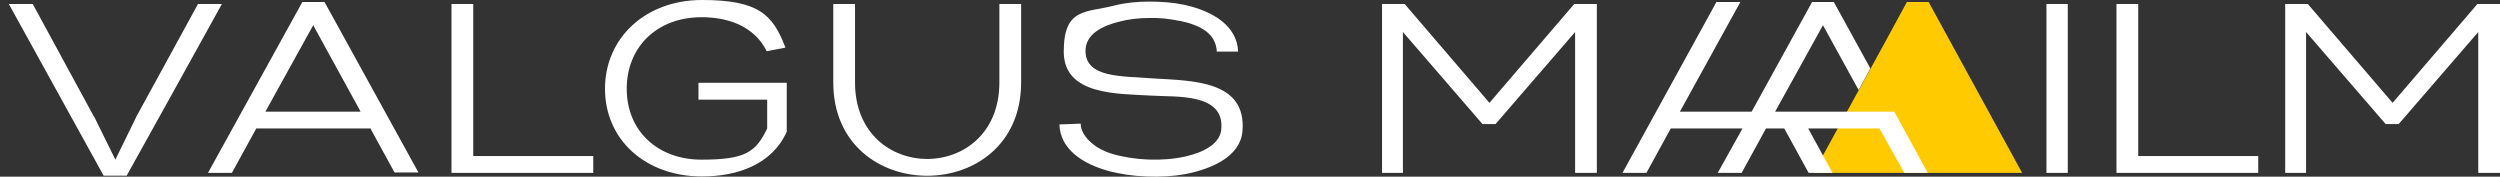
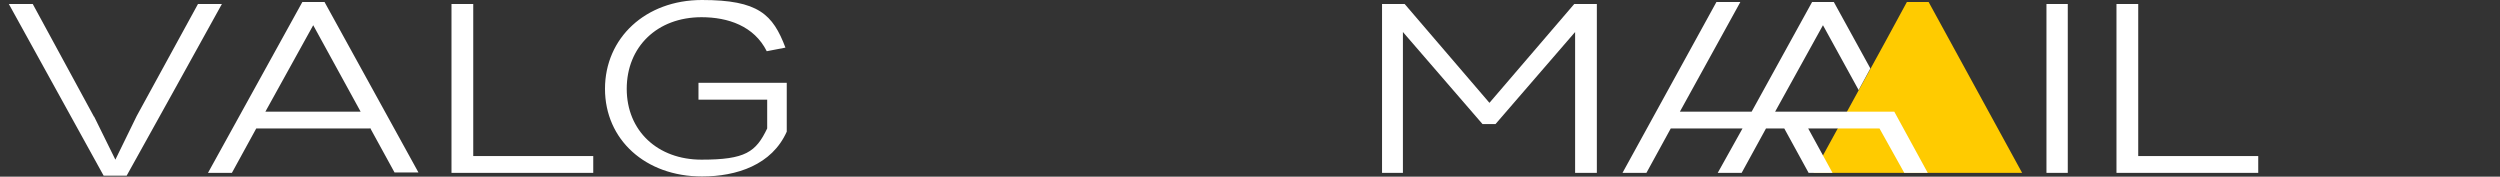
<svg xmlns="http://www.w3.org/2000/svg" width="283" height="20" viewBox="0 0 283 20" fill="none">
  <rect x="0" y="0" width="283" height="20" fill="#333333" stroke="none" />
  <path d="M10.648 13.181L13.06 18.073L15.472 13.136L22.412 0.453H25.119C25.119 0.498 14.339 19.885 14.339 19.885H11.731L1 0.453H3.707L10.648 13.226V13.181Z" fill="white" />
  <path d="M41.855 14.54H29.008L26.252 19.568H23.544L34.226 0.227H36.736L47.368 19.523H44.661L41.905 14.495L41.855 14.54ZM35.456 2.854L30.042 12.638H40.822L35.456 2.854Z" fill="white" />
  <path d="M53.571 17.665H67.156V19.568H51.109V0.453H53.571V17.71V17.665Z" fill="white" />
  <path d="M89.06 9.376V14.902C87.387 18.662 83.4 19.975 79.462 19.975C73.063 19.975 68.485 15.808 68.485 10.056C68.485 4.303 73.063 0 79.462 0C85.861 0 87.485 1.631 88.912 5.39L86.796 5.798C85.368 2.944 82.415 1.948 79.412 1.948C74.392 1.948 70.946 5.3 70.946 10.056C70.946 14.812 74.441 18.073 79.412 18.073C84.384 18.073 85.565 17.212 86.845 14.54V11.279H79.068V9.376H89.011H89.06Z" fill="white" />
-   <path d="M96.788 9.331C96.788 20.881 113.13 20.881 113.13 9.331V0.453H115.592V9.331C115.592 23.418 94.327 23.418 94.327 9.331V0.453H96.788V9.331Z" fill="white" />
-   <path d="M133.46 2.355C132.377 2.129 131.195 1.993 130.063 2.038C128.882 2.038 127.75 2.174 126.716 2.446C124.895 2.899 122.828 3.805 122.877 5.843C122.975 8.787 126.815 8.606 130.556 8.878C134.887 9.15 141.139 9.059 140.646 14.857C140.4 17.71 137.201 19.115 134.198 19.703C131.54 20.202 128.045 20.066 125.436 19.341C122.532 18.526 120.022 16.895 119.923 14.087L122.335 13.996C122.335 15.355 123.861 16.805 125.83 17.393C128.341 18.163 131.638 18.299 134.198 17.71C136.413 17.212 138.037 16.216 138.234 14.766C138.776 10.463 133.017 11.007 130.408 10.826C126.568 10.599 120.416 10.826 120.416 5.843C120.416 0.861 122.926 1.449 126.125 0.634C127.356 0.317 128.685 0.181 130.063 0.181C131.442 0.181 132.771 0.272 134.05 0.544C137.398 1.268 140.056 2.989 140.154 5.843H137.742C137.644 3.76 135.872 2.854 133.558 2.355H133.46Z" fill="white" />
  <path d="M218.321 0.227H215.86L213.399 4.756L205.277 19.568H228.904L218.321 0.227Z" fill="#FFCB00" />
  <path d="M156.447 19.568V0.453H159.007L168.605 11.641L178.204 0.453H180.763V19.568H178.302V3.624L169.294 14.042H167.818L158.81 3.624V19.568H156.398H156.447Z" fill="white" />
  <path d="M234.072 19.568H231.66V0.453H234.072V19.568Z" fill="white" />
  <path d="M242.047 17.666H255.632V19.568H239.585V0.453H242.047V17.711V17.666Z" fill="white" />
-   <path d="M258.684 19.568V0.453H261.244L270.842 11.641L280.441 0.453H283V19.568H280.539V3.624L271.531 14.042H270.055L261.047 3.624V19.568H258.635H258.684Z" fill="white" />
  <path d="M214.432 12.638H211.725H209.067H203.652H200.945L206.359 2.854L210.396 10.192L211.725 7.746L207.59 0.227H205.129L198.287 12.638H190.165L196.909 0.408L197.007 0.227H196.81H196.515H194.3L183.667 19.568H186.375L189.131 14.54H197.253L194.447 19.568H197.155L199.911 14.54H201.979L204.735 19.568H207.442L204.686 14.54H212.758L215.564 19.568H218.222L214.432 12.638Z" fill="white" />
</svg>